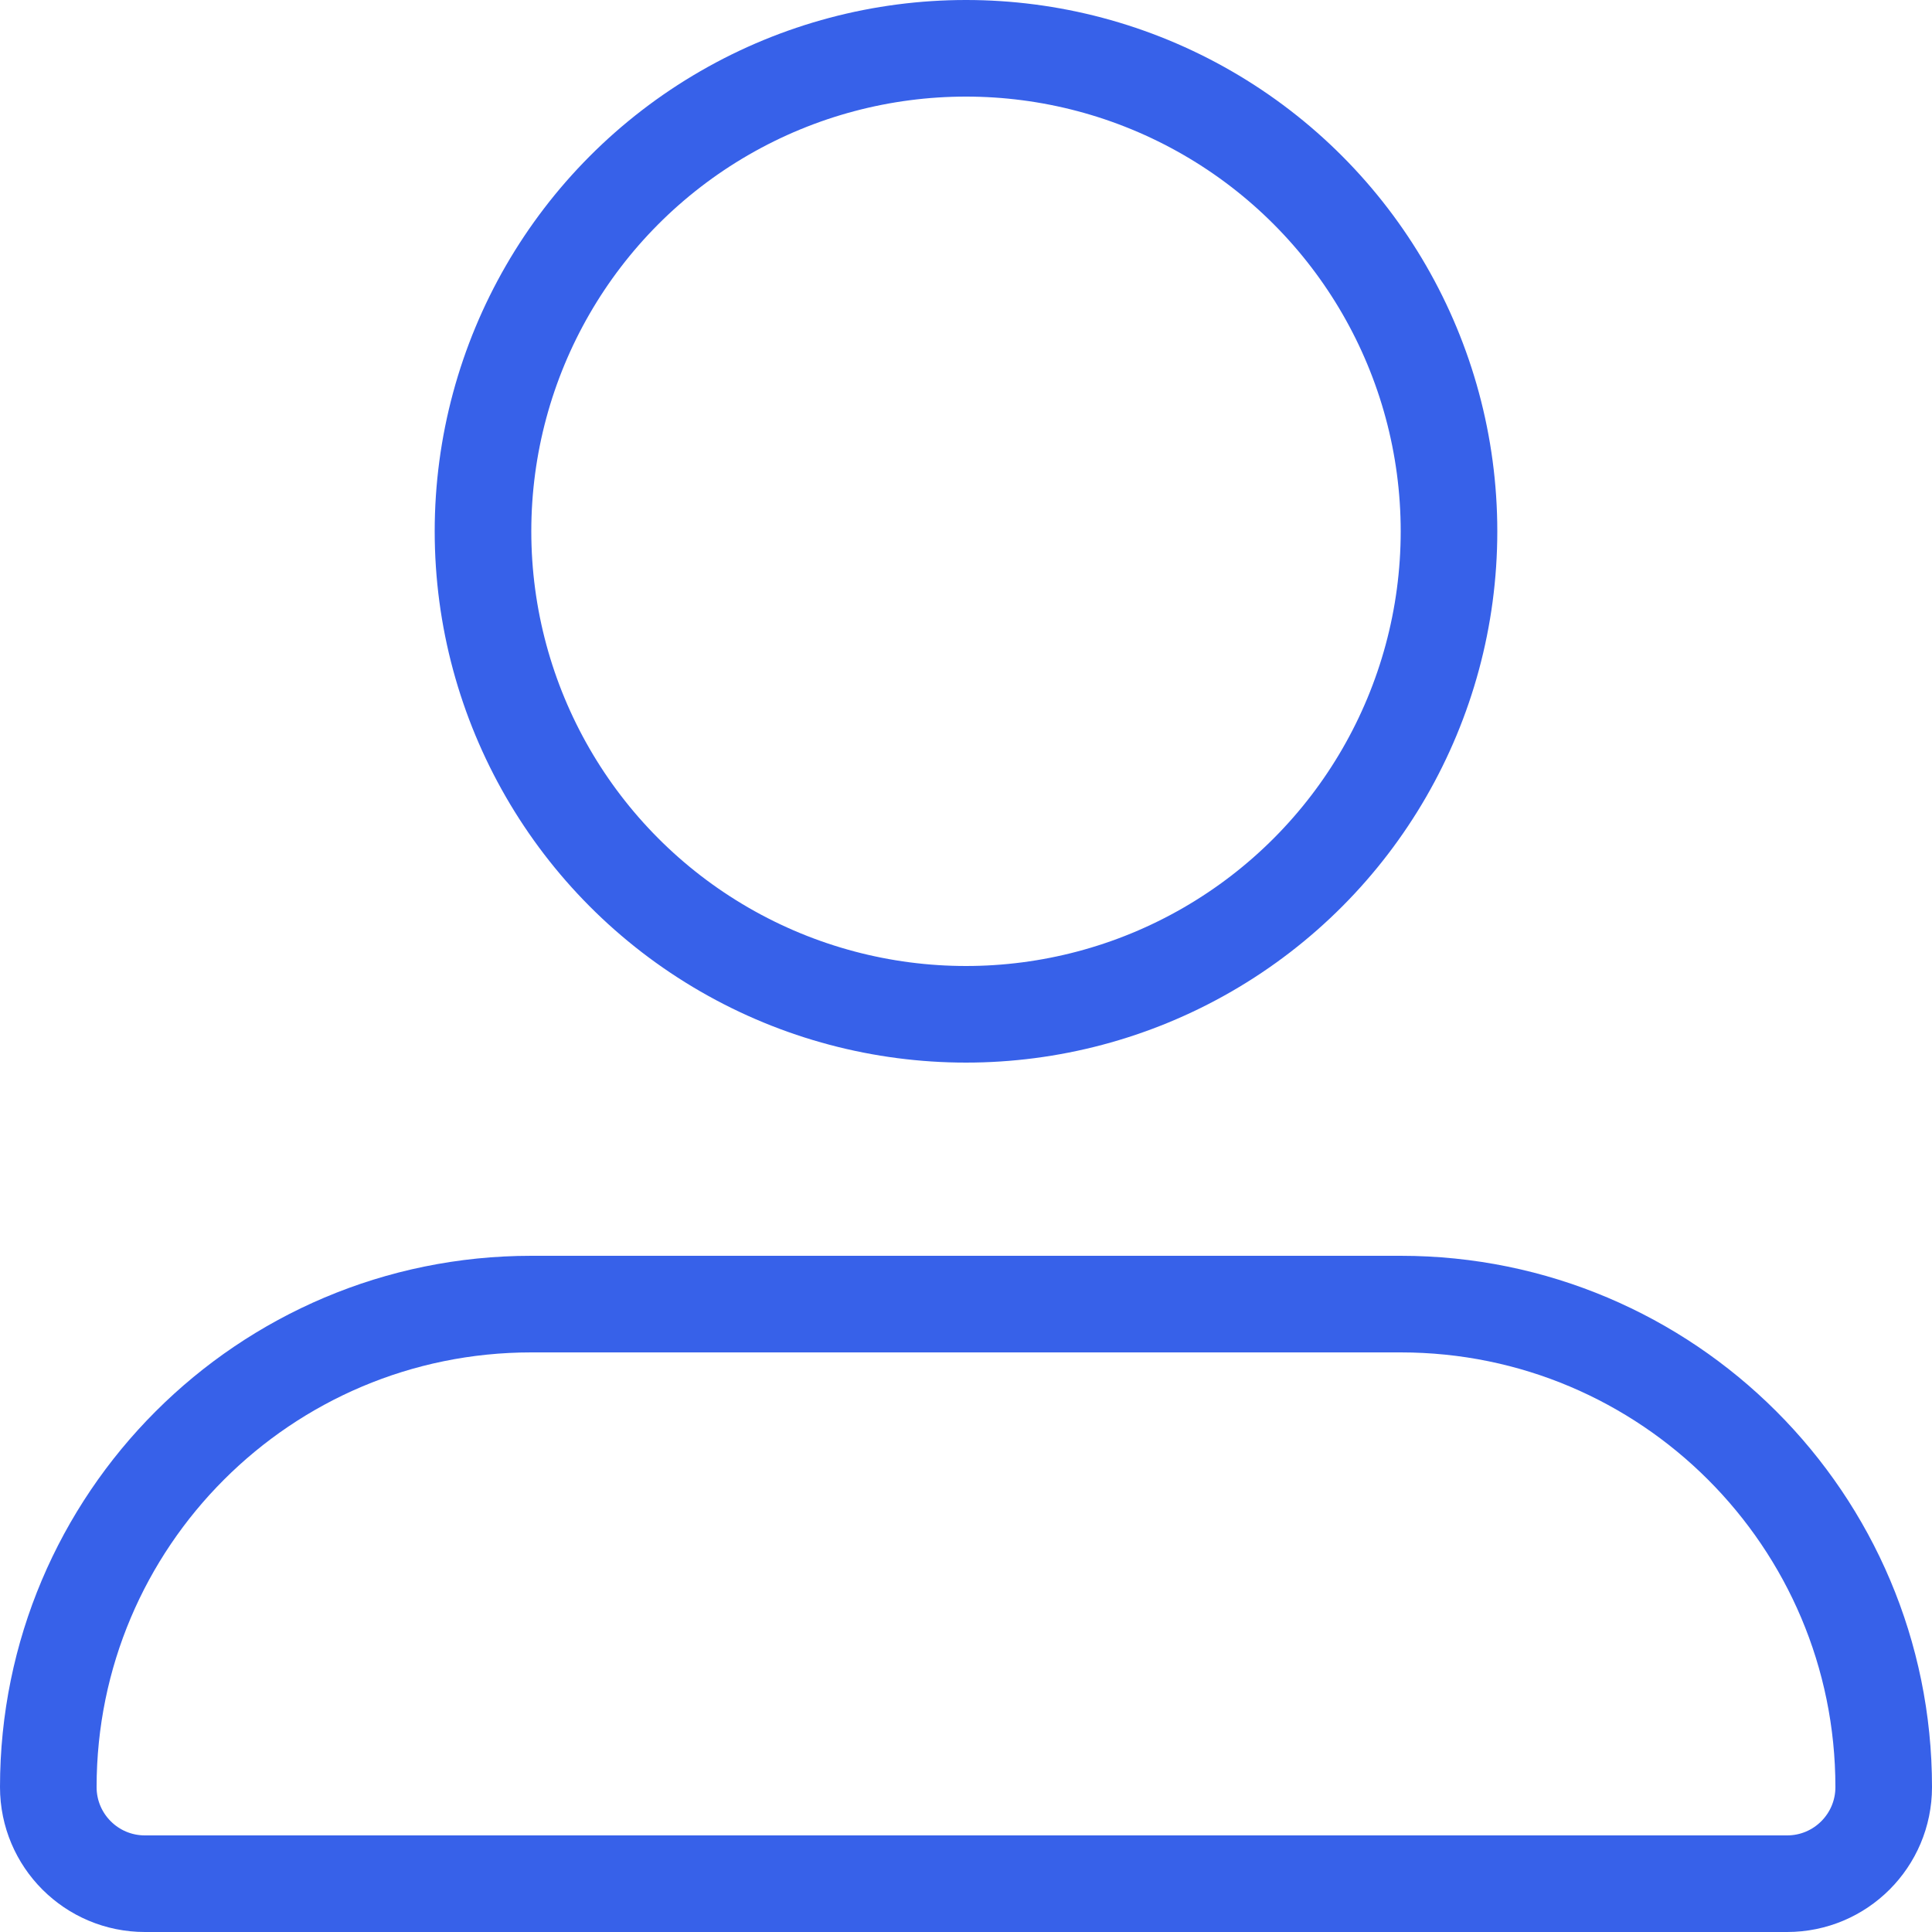
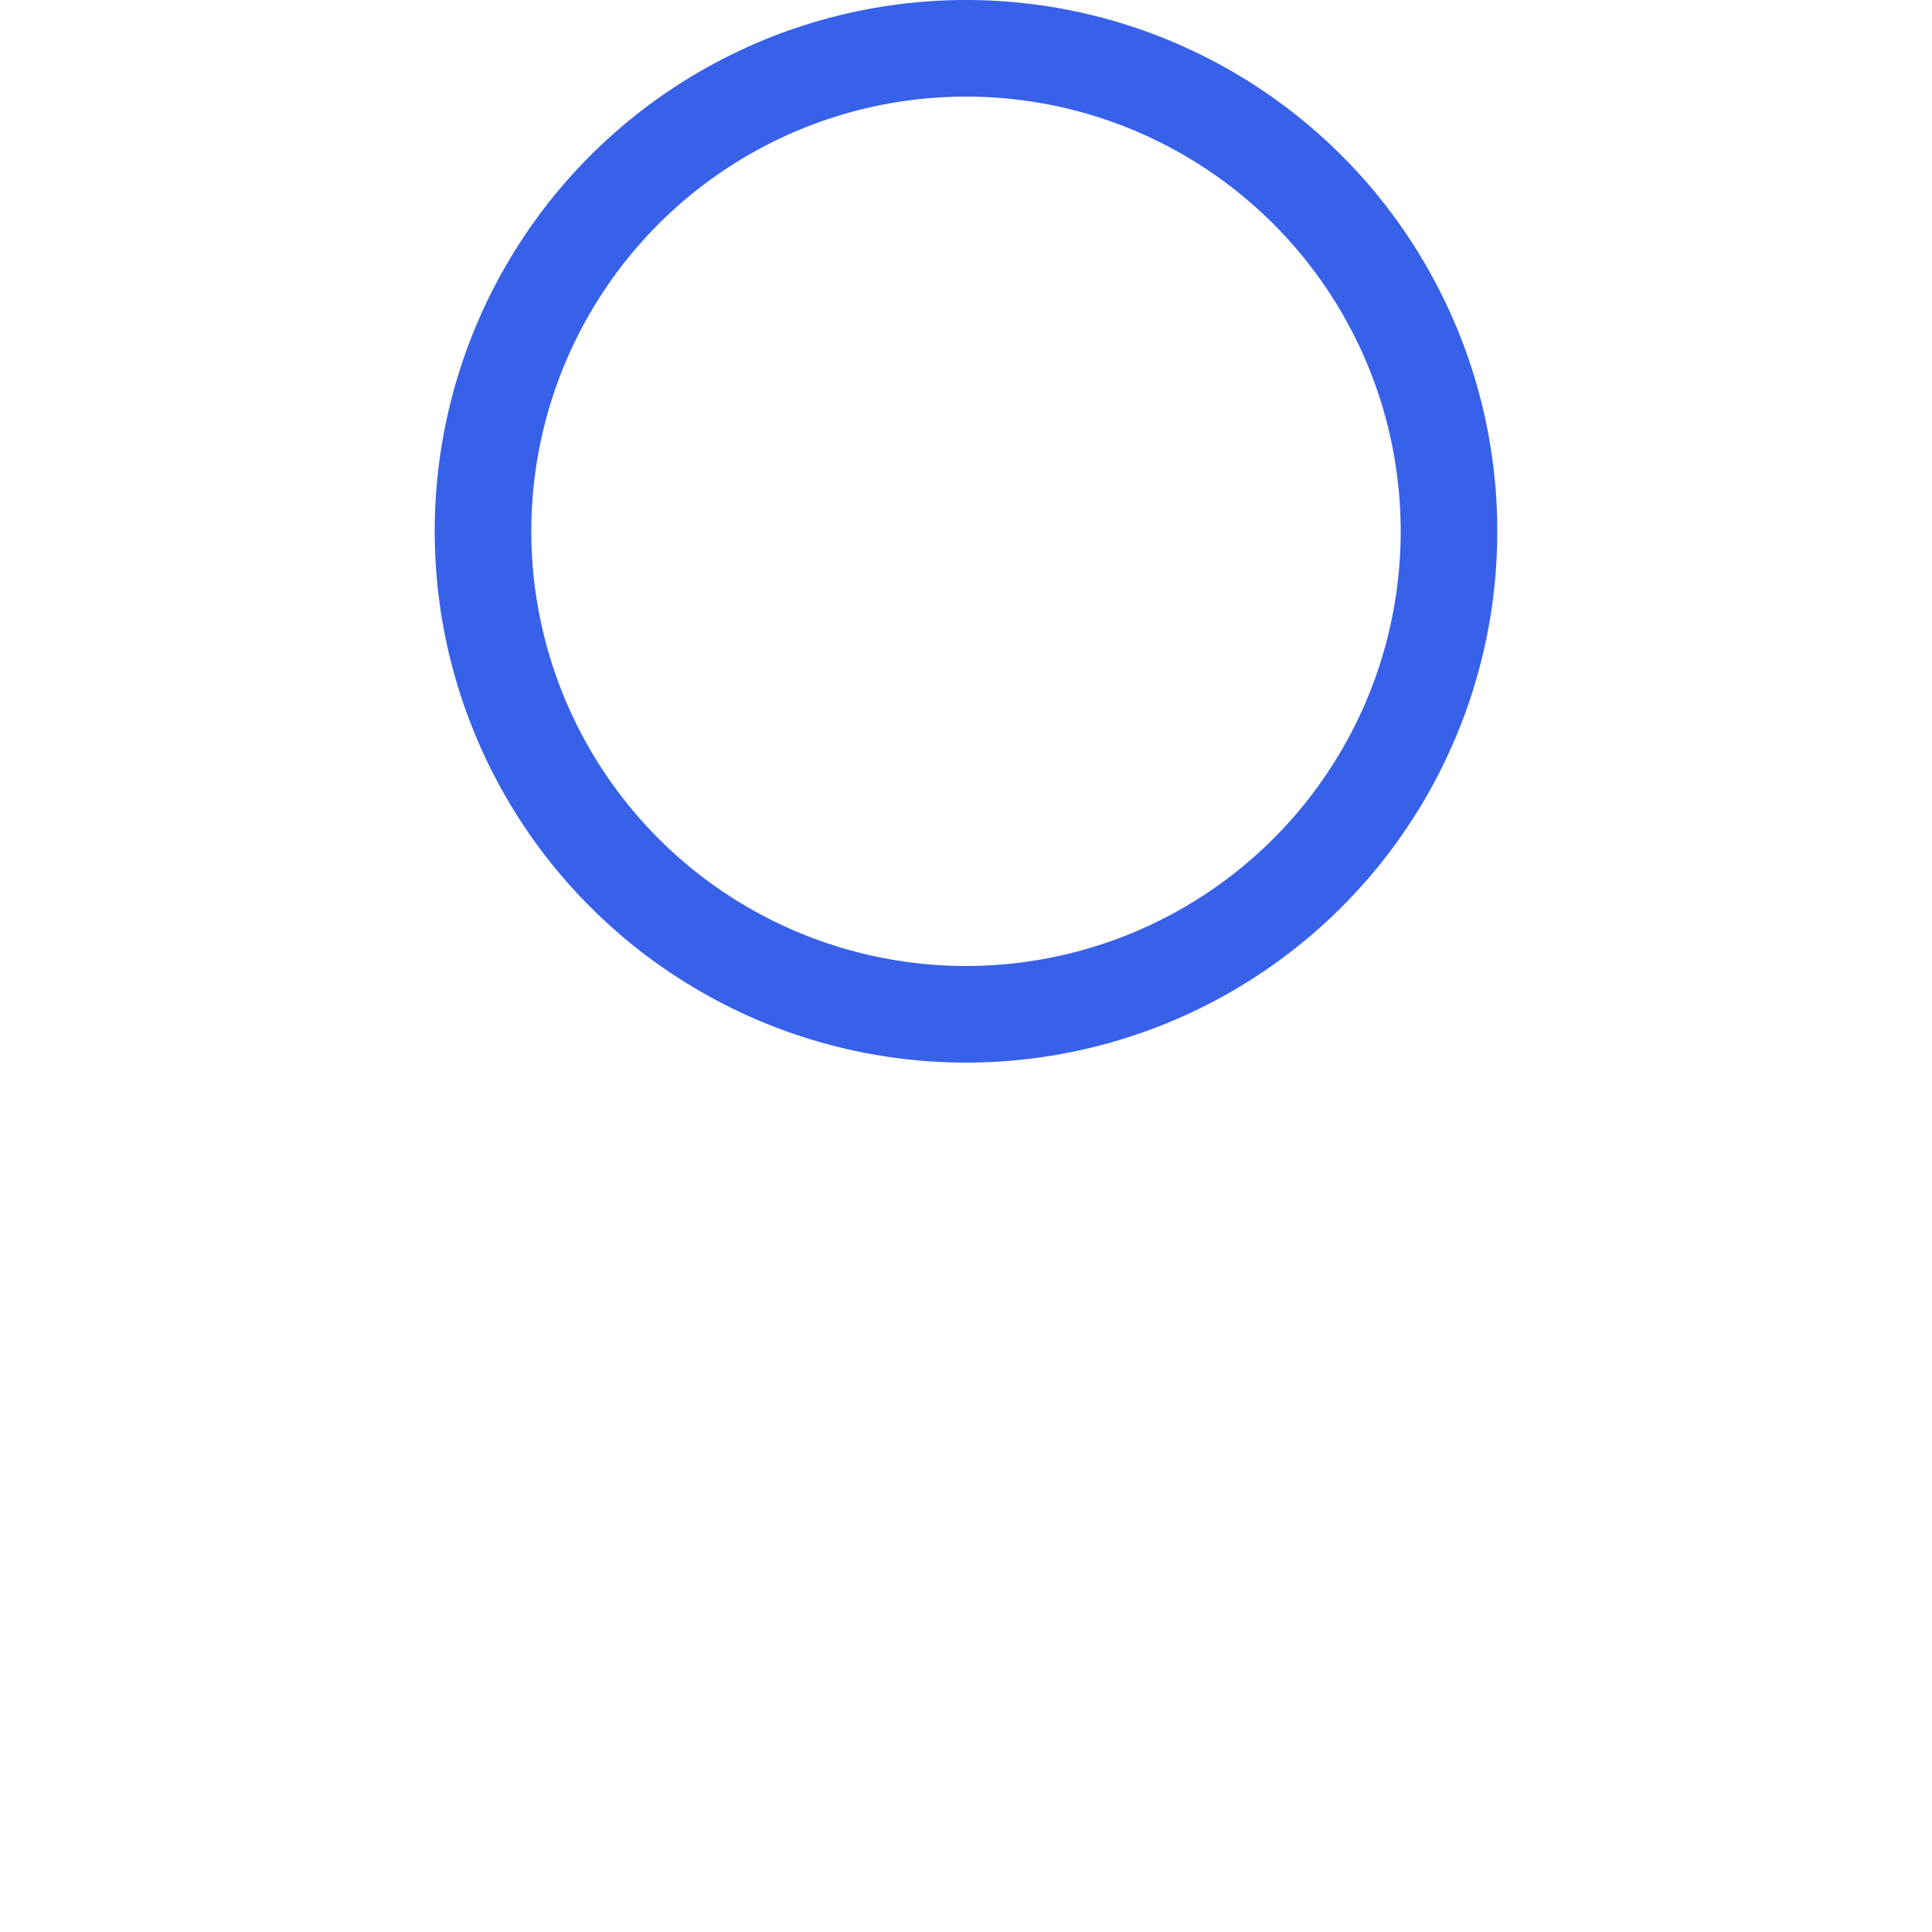
<svg xmlns="http://www.w3.org/2000/svg" width="40" height="40" viewBox="0 0 40 40" fill="none">
  <g clip-path="url(#clip0_5766_35301)">
    <circle cx="20" cy="11" r="10" stroke="#3761E9" stroke-width="2" />
-     <path d="M1 37C1 31.477 5.477 27 11 27H29C34.523 27 39 31.477 39 37V37C39 38.105 38.105 39 37 39H3C1.895 39 1 38.105 1 37V37Z" stroke="#3761E9" stroke-width="2" stroke-linejoin="round" />
  </g>
  <defs>
    <clipPath id="clip0_5766_35301">
      <rect width="40" height="40" fill="white" />
    </clipPath>
  </defs>
</svg>